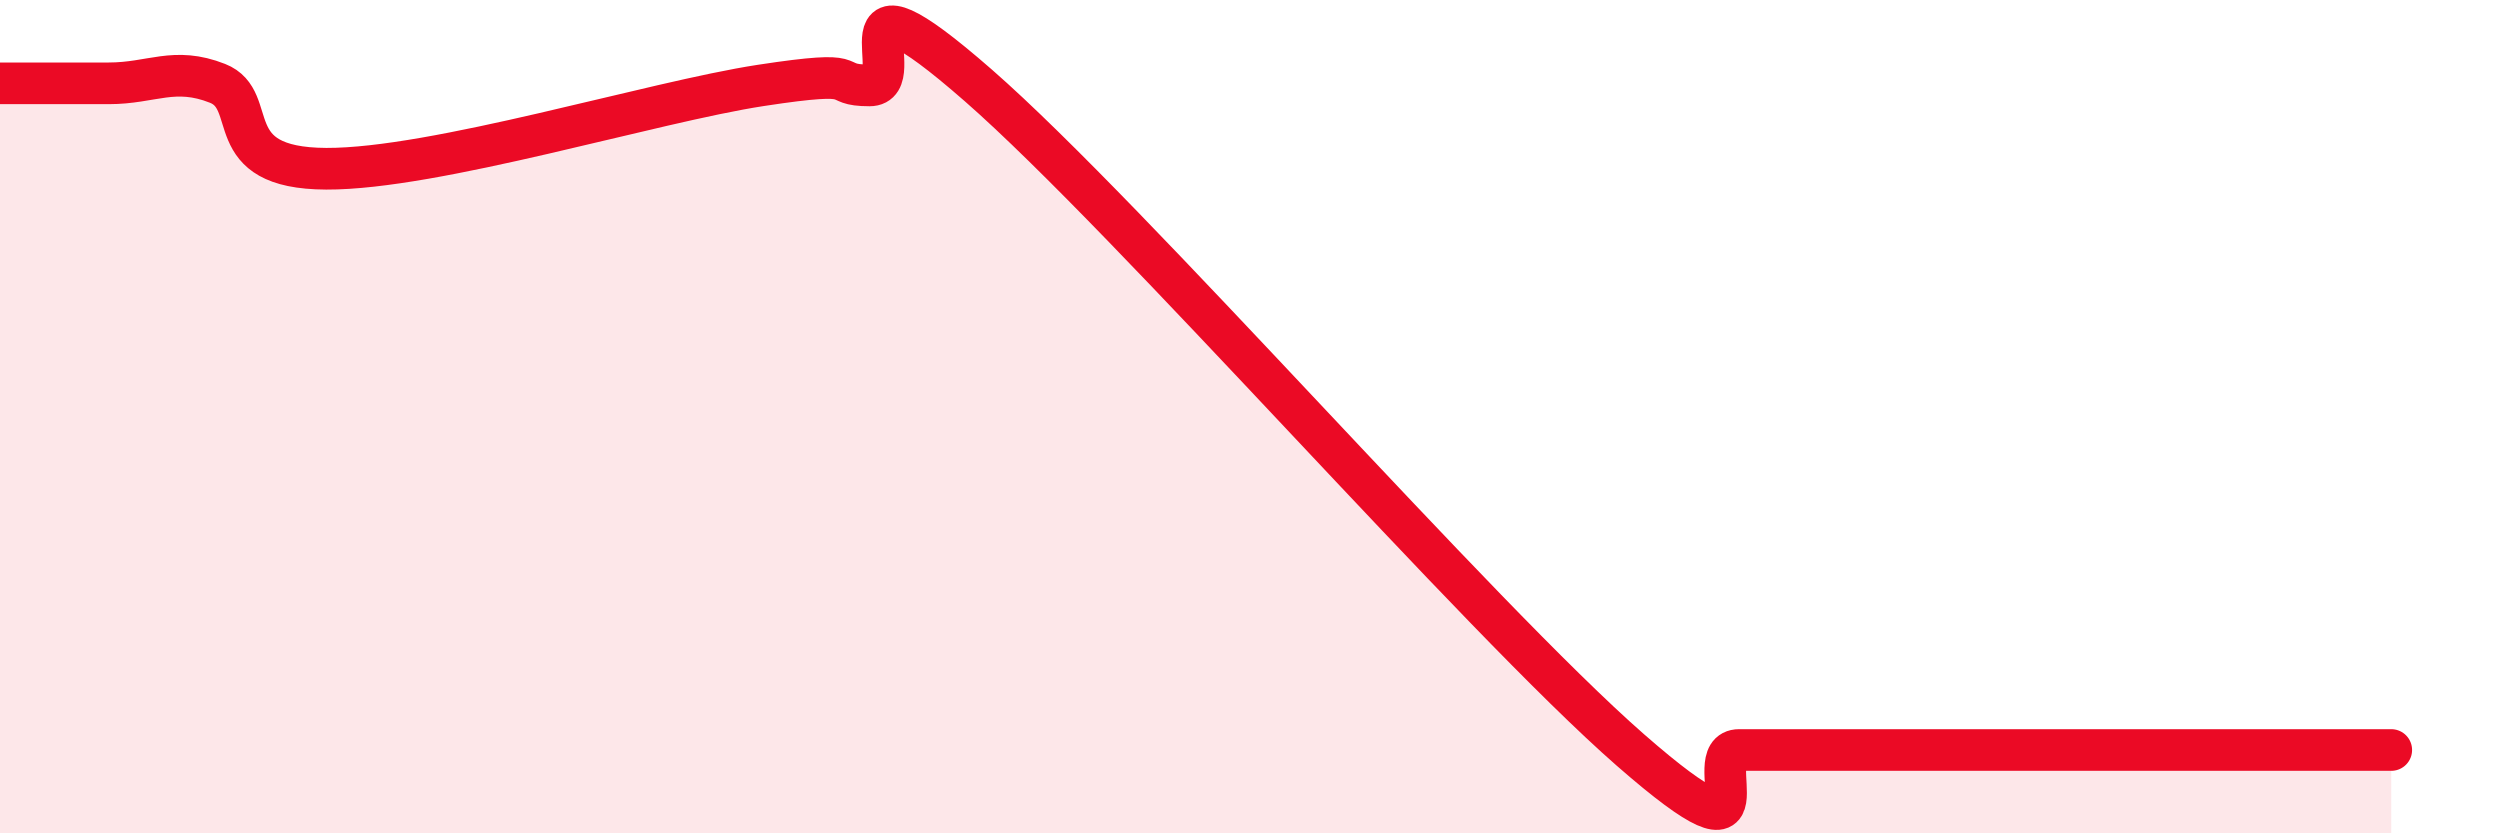
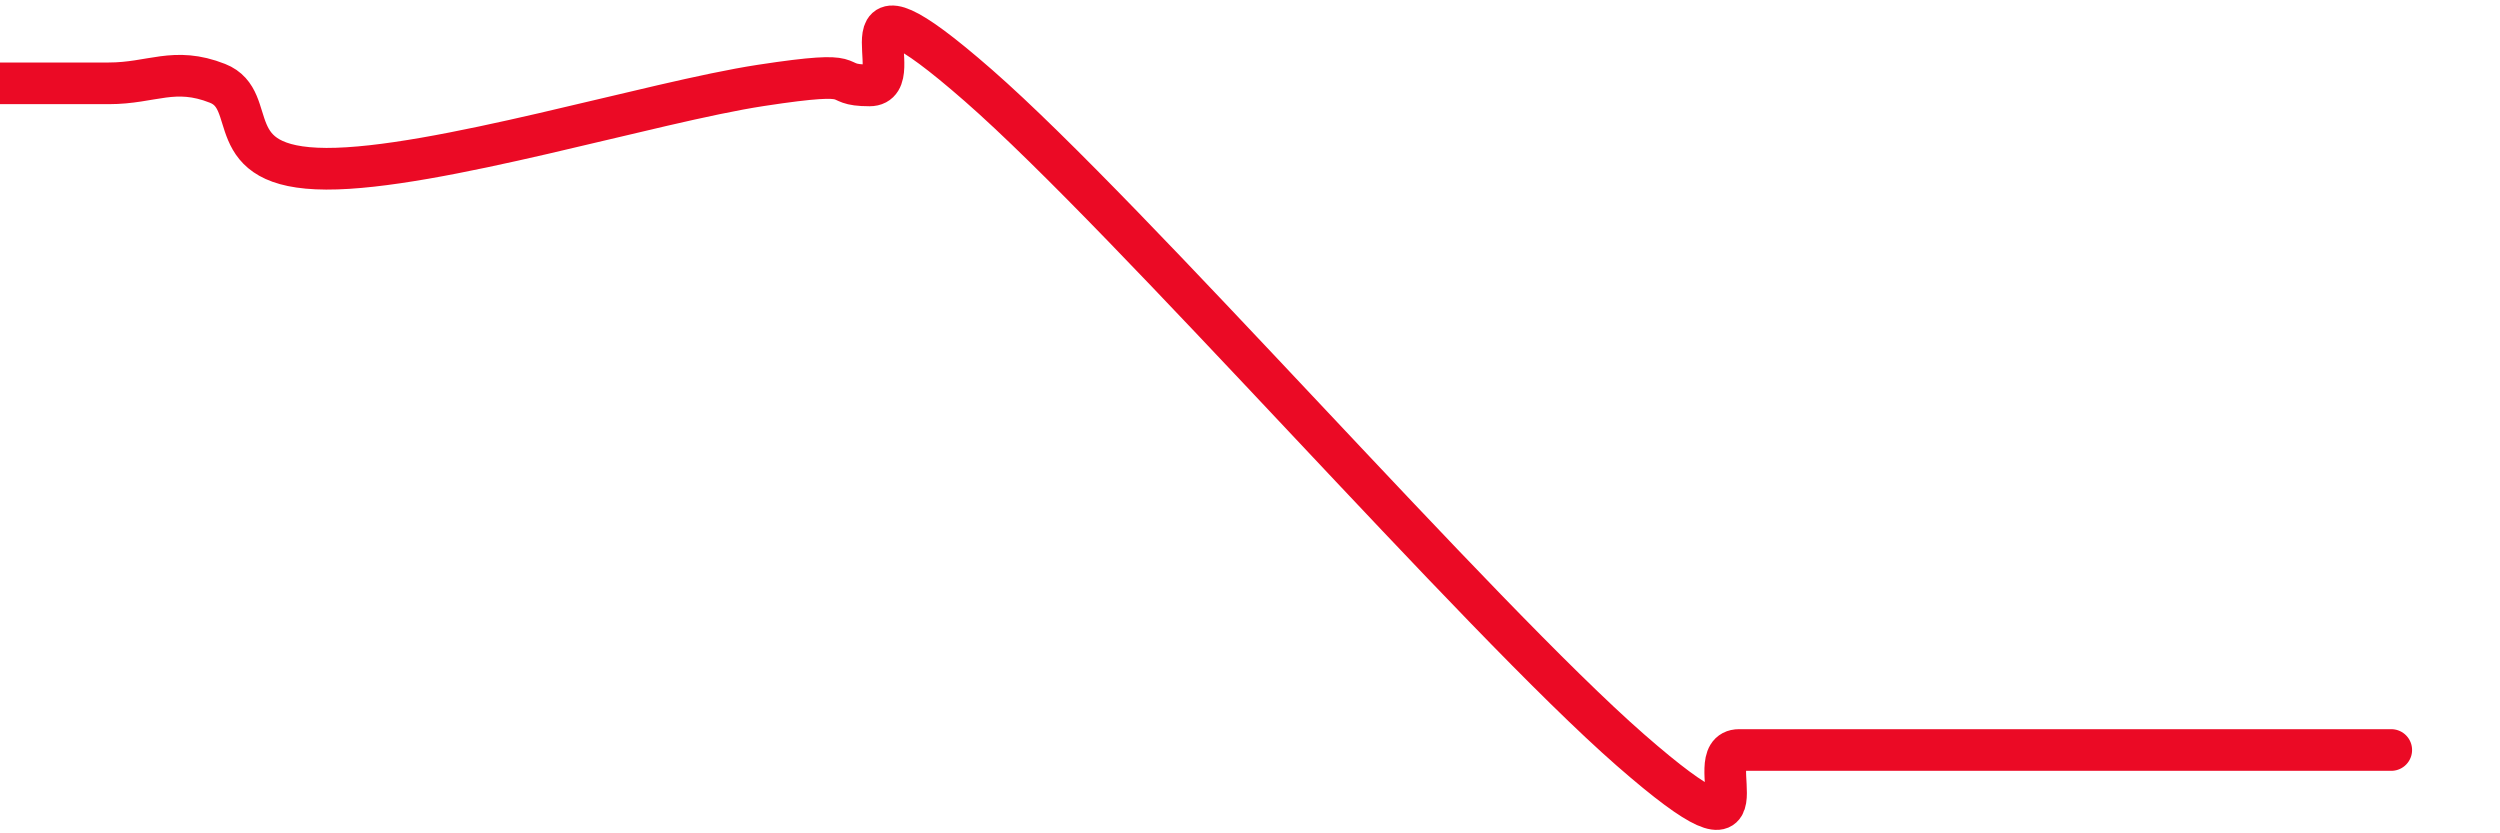
<svg xmlns="http://www.w3.org/2000/svg" width="60" height="20" viewBox="0 0 60 20">
-   <path d="M 0,2 C 0.52,2 1.57,2 2.61,2 C 3.65,2 4.18,1.59 5.22,2 C 6.26,2.41 5.22,4.04 7.83,4.05 C 10.44,4.06 15.65,2.45 18.26,2.05 C 20.87,1.65 19.83,2.05 20.87,2.05 C 21.91,2.05 19.83,-1.14 23.48,2.05 C 27.13,5.24 35.48,14.81 39.13,18 C 42.78,21.19 40.7,18 41.74,18 C 42.78,18 43.31,18 44.35,18 C 45.39,18 45.92,18 46.96,18 C 48,18 48.53,18 49.57,18 C 50.61,18 51.13,18 52.17,18 C 53.21,18 53.74,18 54.78,18 C 55.82,18 56.87,18 57.39,18L57.39 20L0 20Z" fill="#EB0A25" opacity="0.1" stroke-linecap="round" stroke-linejoin="round" />
-   <path d="M 0,2 C 0.52,2 1.57,2 2.61,2 C 3.65,2 4.18,1.59 5.22,2 C 6.26,2.41 5.22,4.04 7.83,4.05 C 10.44,4.06 15.65,2.45 18.26,2.05 C 20.87,1.65 19.83,2.05 20.87,2.05 C 21.91,2.05 19.83,-1.14 23.48,2.05 C 27.13,5.24 35.48,14.81 39.13,18 C 42.78,21.19 40.7,18 41.74,18 C 42.78,18 43.31,18 44.35,18 C 45.39,18 45.92,18 46.96,18 C 48,18 48.53,18 49.57,18 C 50.61,18 51.13,18 52.17,18 C 53.21,18 53.74,18 54.78,18 C 55.82,18 56.87,18 57.39,18" stroke="#EB0A25" stroke-width="1" fill="none" stroke-linecap="round" stroke-linejoin="round" />
+   <path d="M 0,2 C 0.52,2 1.57,2 2.61,2 C 3.65,2 4.18,1.59 5.22,2 C 6.26,2.41 5.22,4.04 7.83,4.05 C 10.44,4.06 15.65,2.45 18.26,2.05 C 20.87,1.65 19.83,2.05 20.87,2.05 C 21.91,2.05 19.83,-1.14 23.48,2.05 C 27.13,5.24 35.48,14.81 39.13,18 C 42.78,21.19 40.7,18 41.74,18 C 42.78,18 43.31,18 44.35,18 C 48,18 48.53,18 49.57,18 C 50.61,18 51.13,18 52.17,18 C 53.21,18 53.74,18 54.78,18 C 55.82,18 56.87,18 57.39,18" stroke="#EB0A25" stroke-width="1" fill="none" stroke-linecap="round" stroke-linejoin="round" />
</svg>